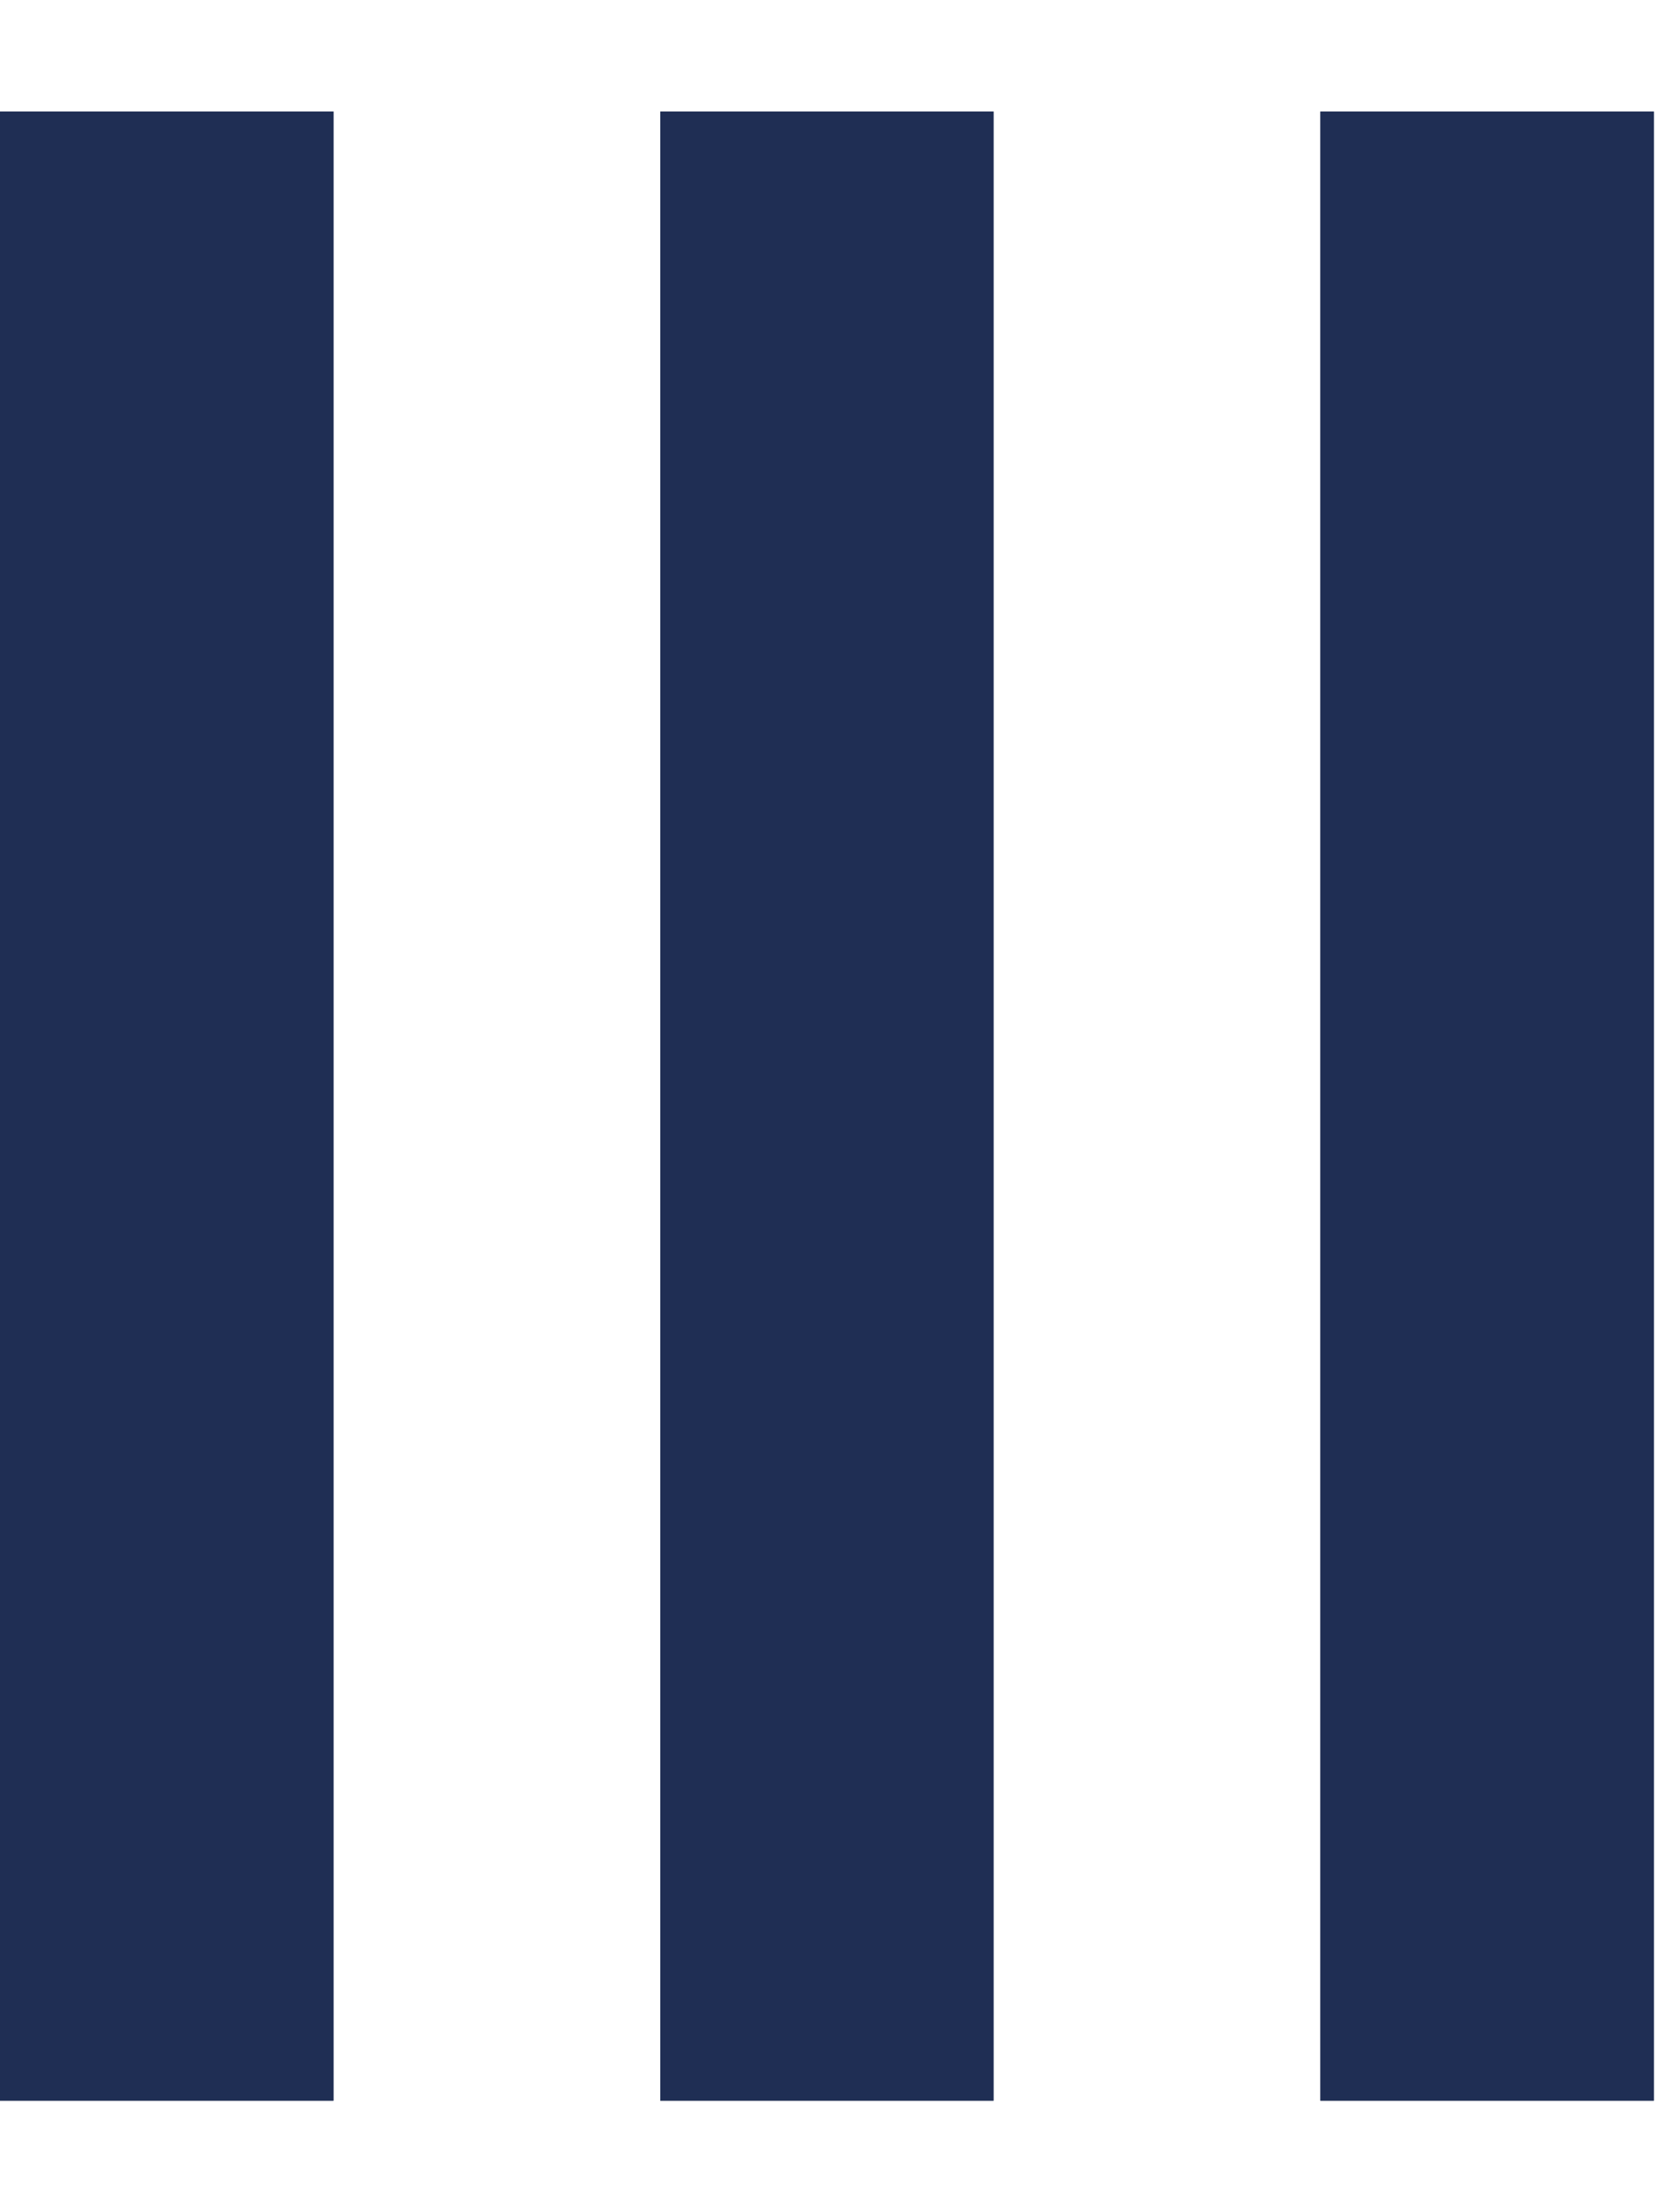
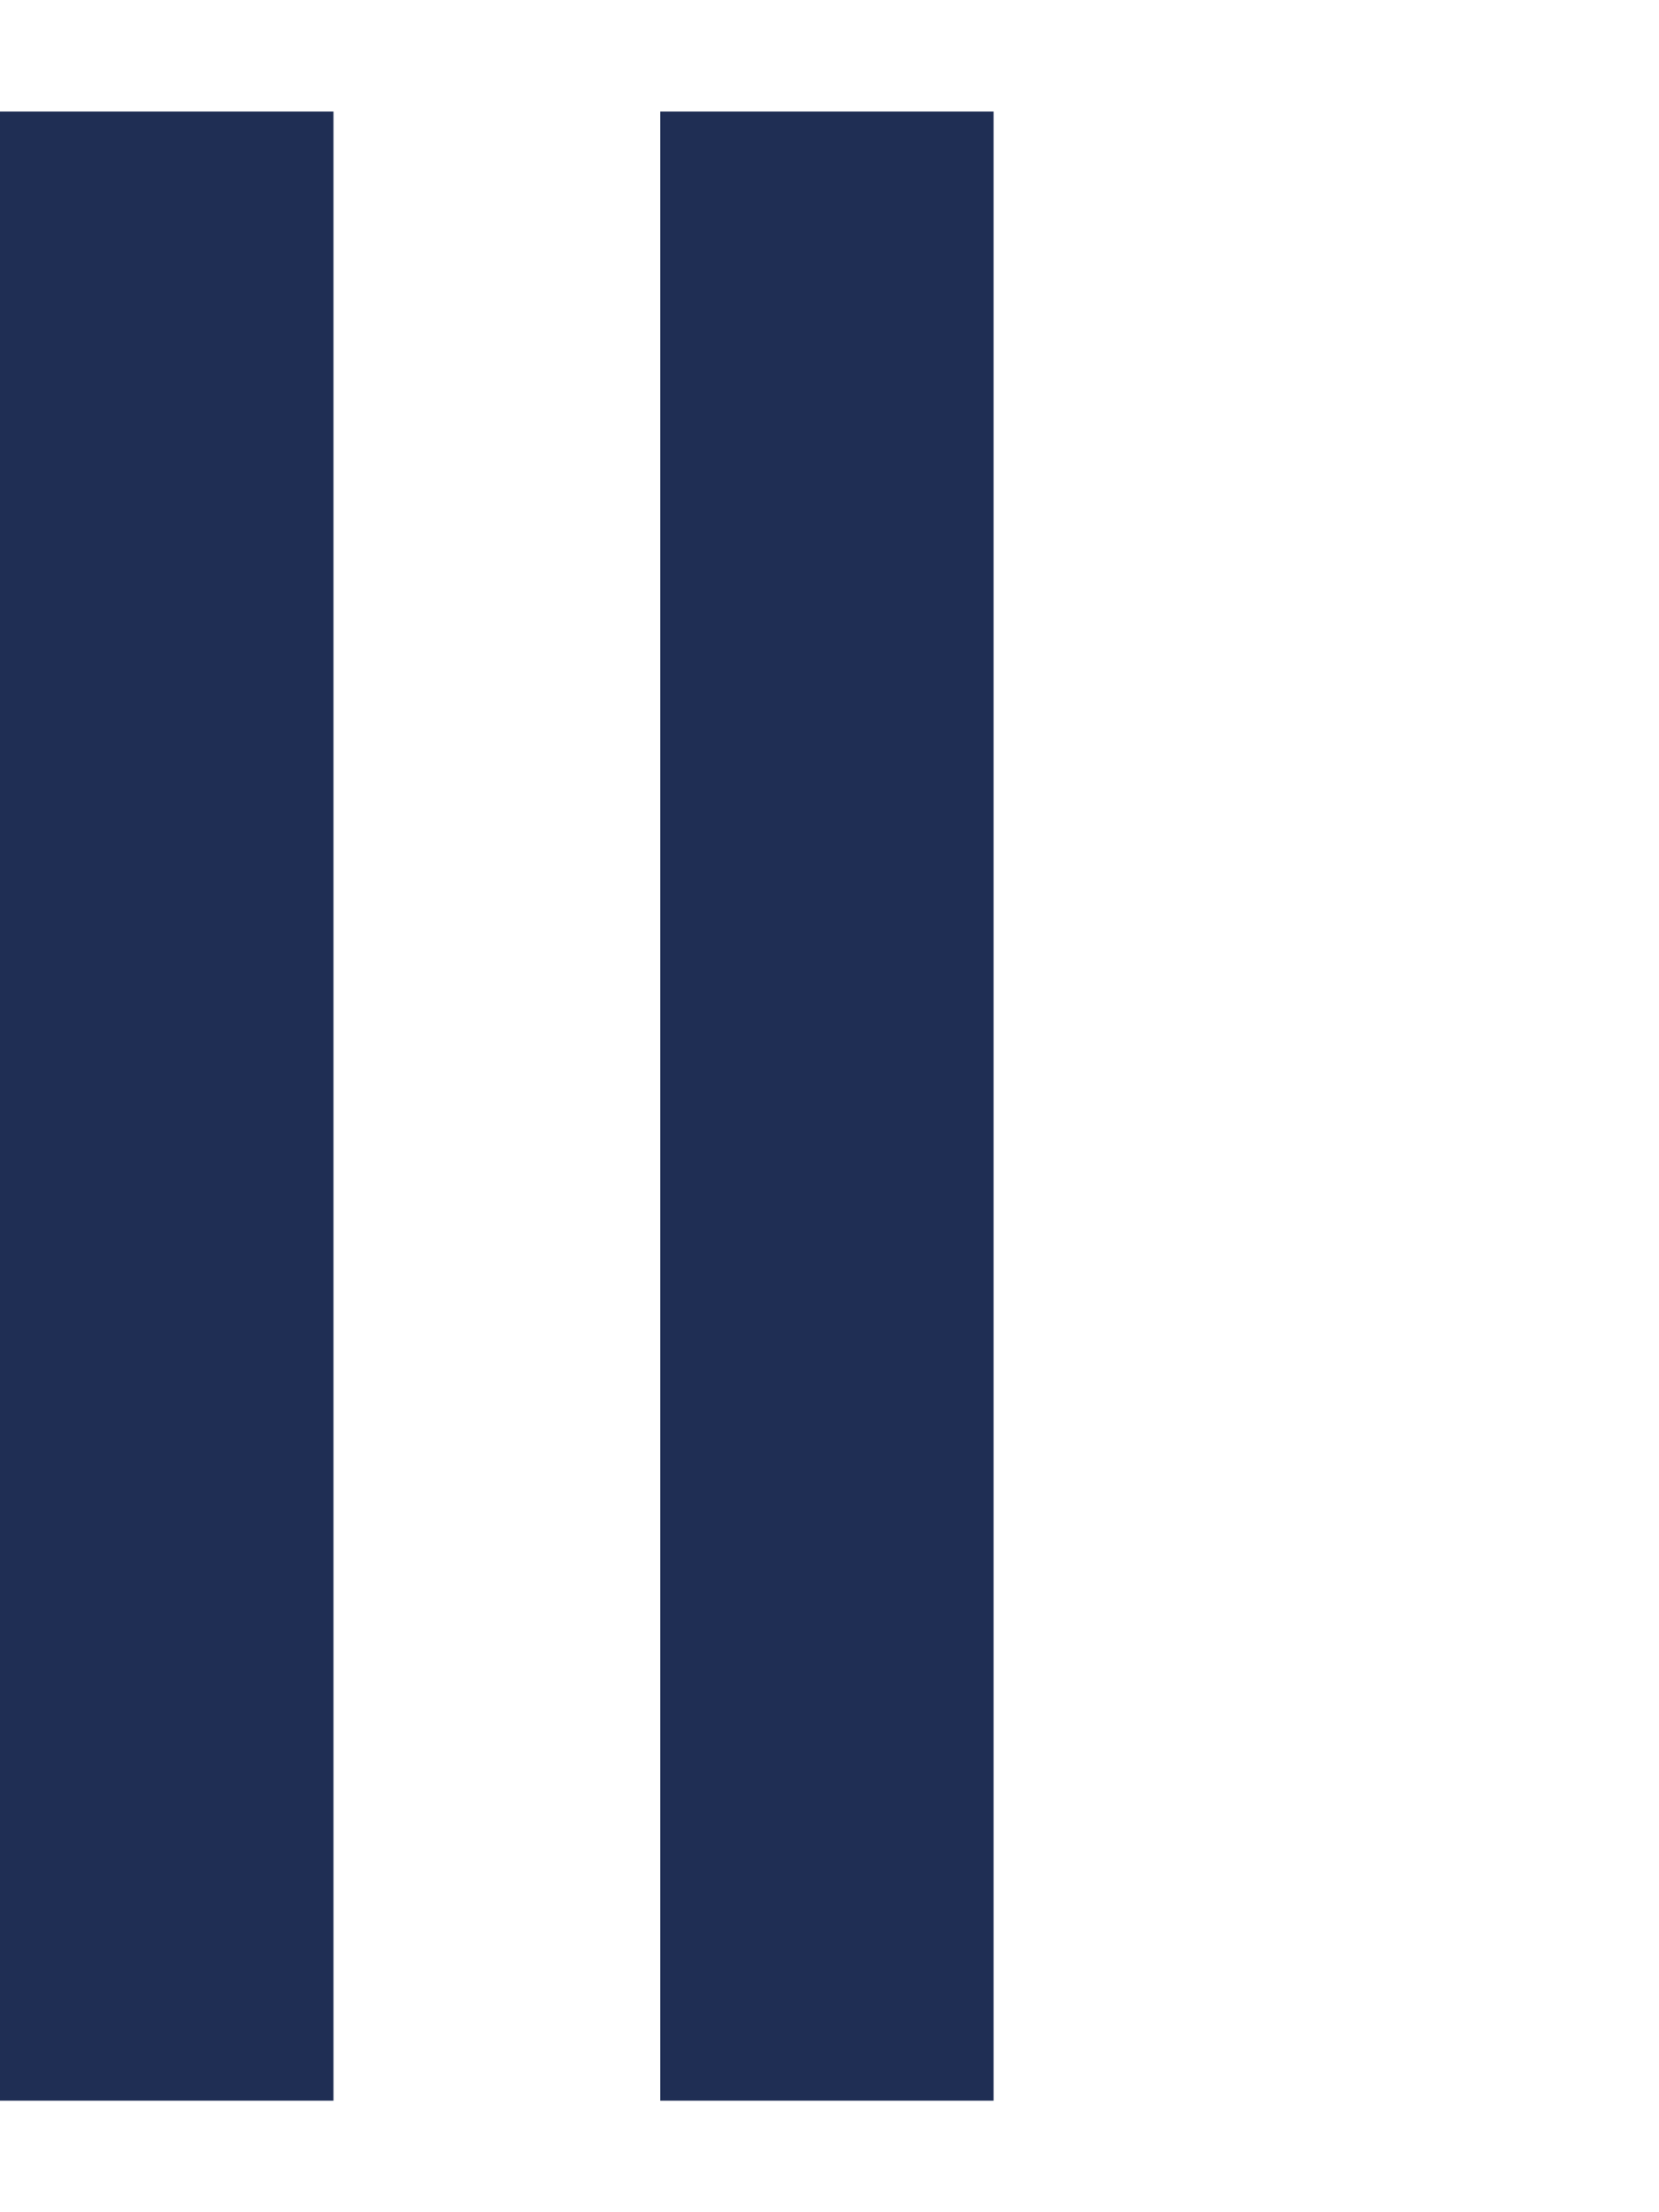
<svg xmlns="http://www.w3.org/2000/svg" width="9" height="12" viewBox="0 0 9 12" fill="none">
  <path d="M0 0.605H1.809V11.395H0V0.605Z" fill="#1F2E54" />
  <path d="M3.582 0.605H5.39V11.395H3.582V0.605Z" fill="#1F2E54" />
-   <path d="M7.163 0.605H8.972V11.395H7.163V0.605Z" fill="#1F2E54" />
-   <path d="M0 0.605H1.809V11.395H0V0.605Z" fill="#1F2E54" />
-   <path d="M3.582 0.605H5.39V11.395H3.582V0.605Z" fill="#1F2E54" />
-   <path d="M7.163 0.605H8.972V11.395H7.163V0.605Z" fill="#1F2E54" />
</svg>